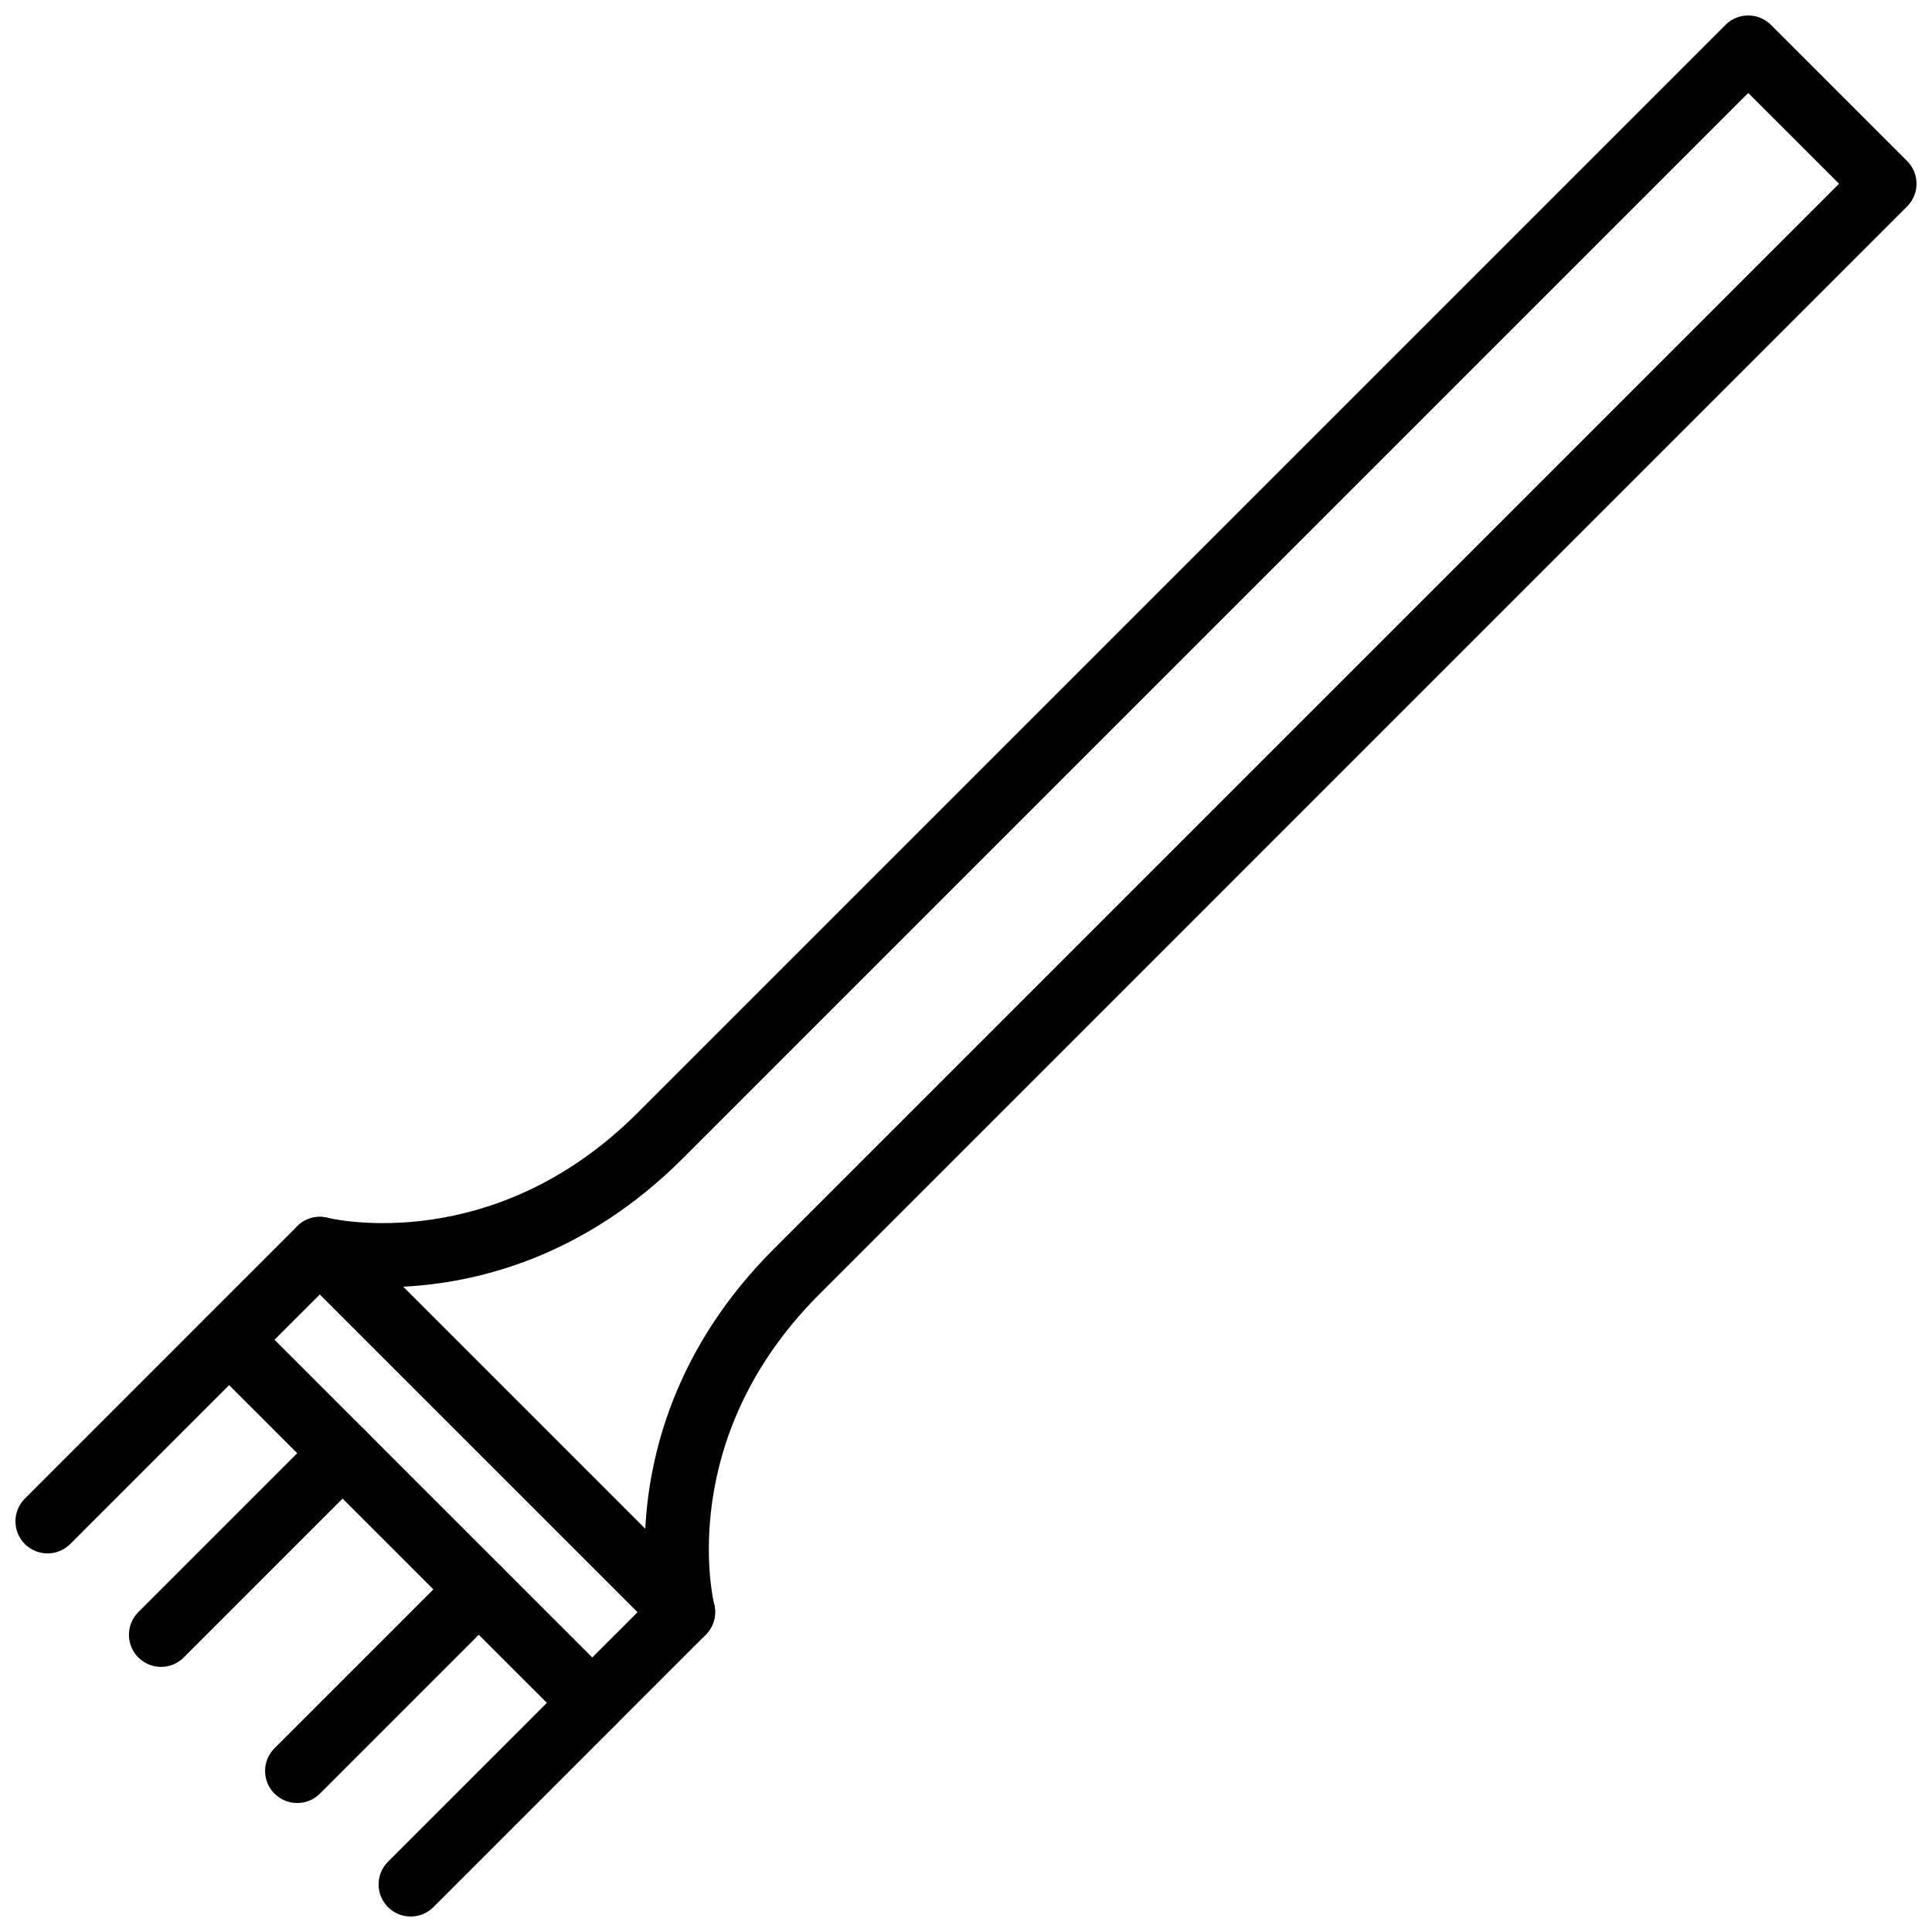
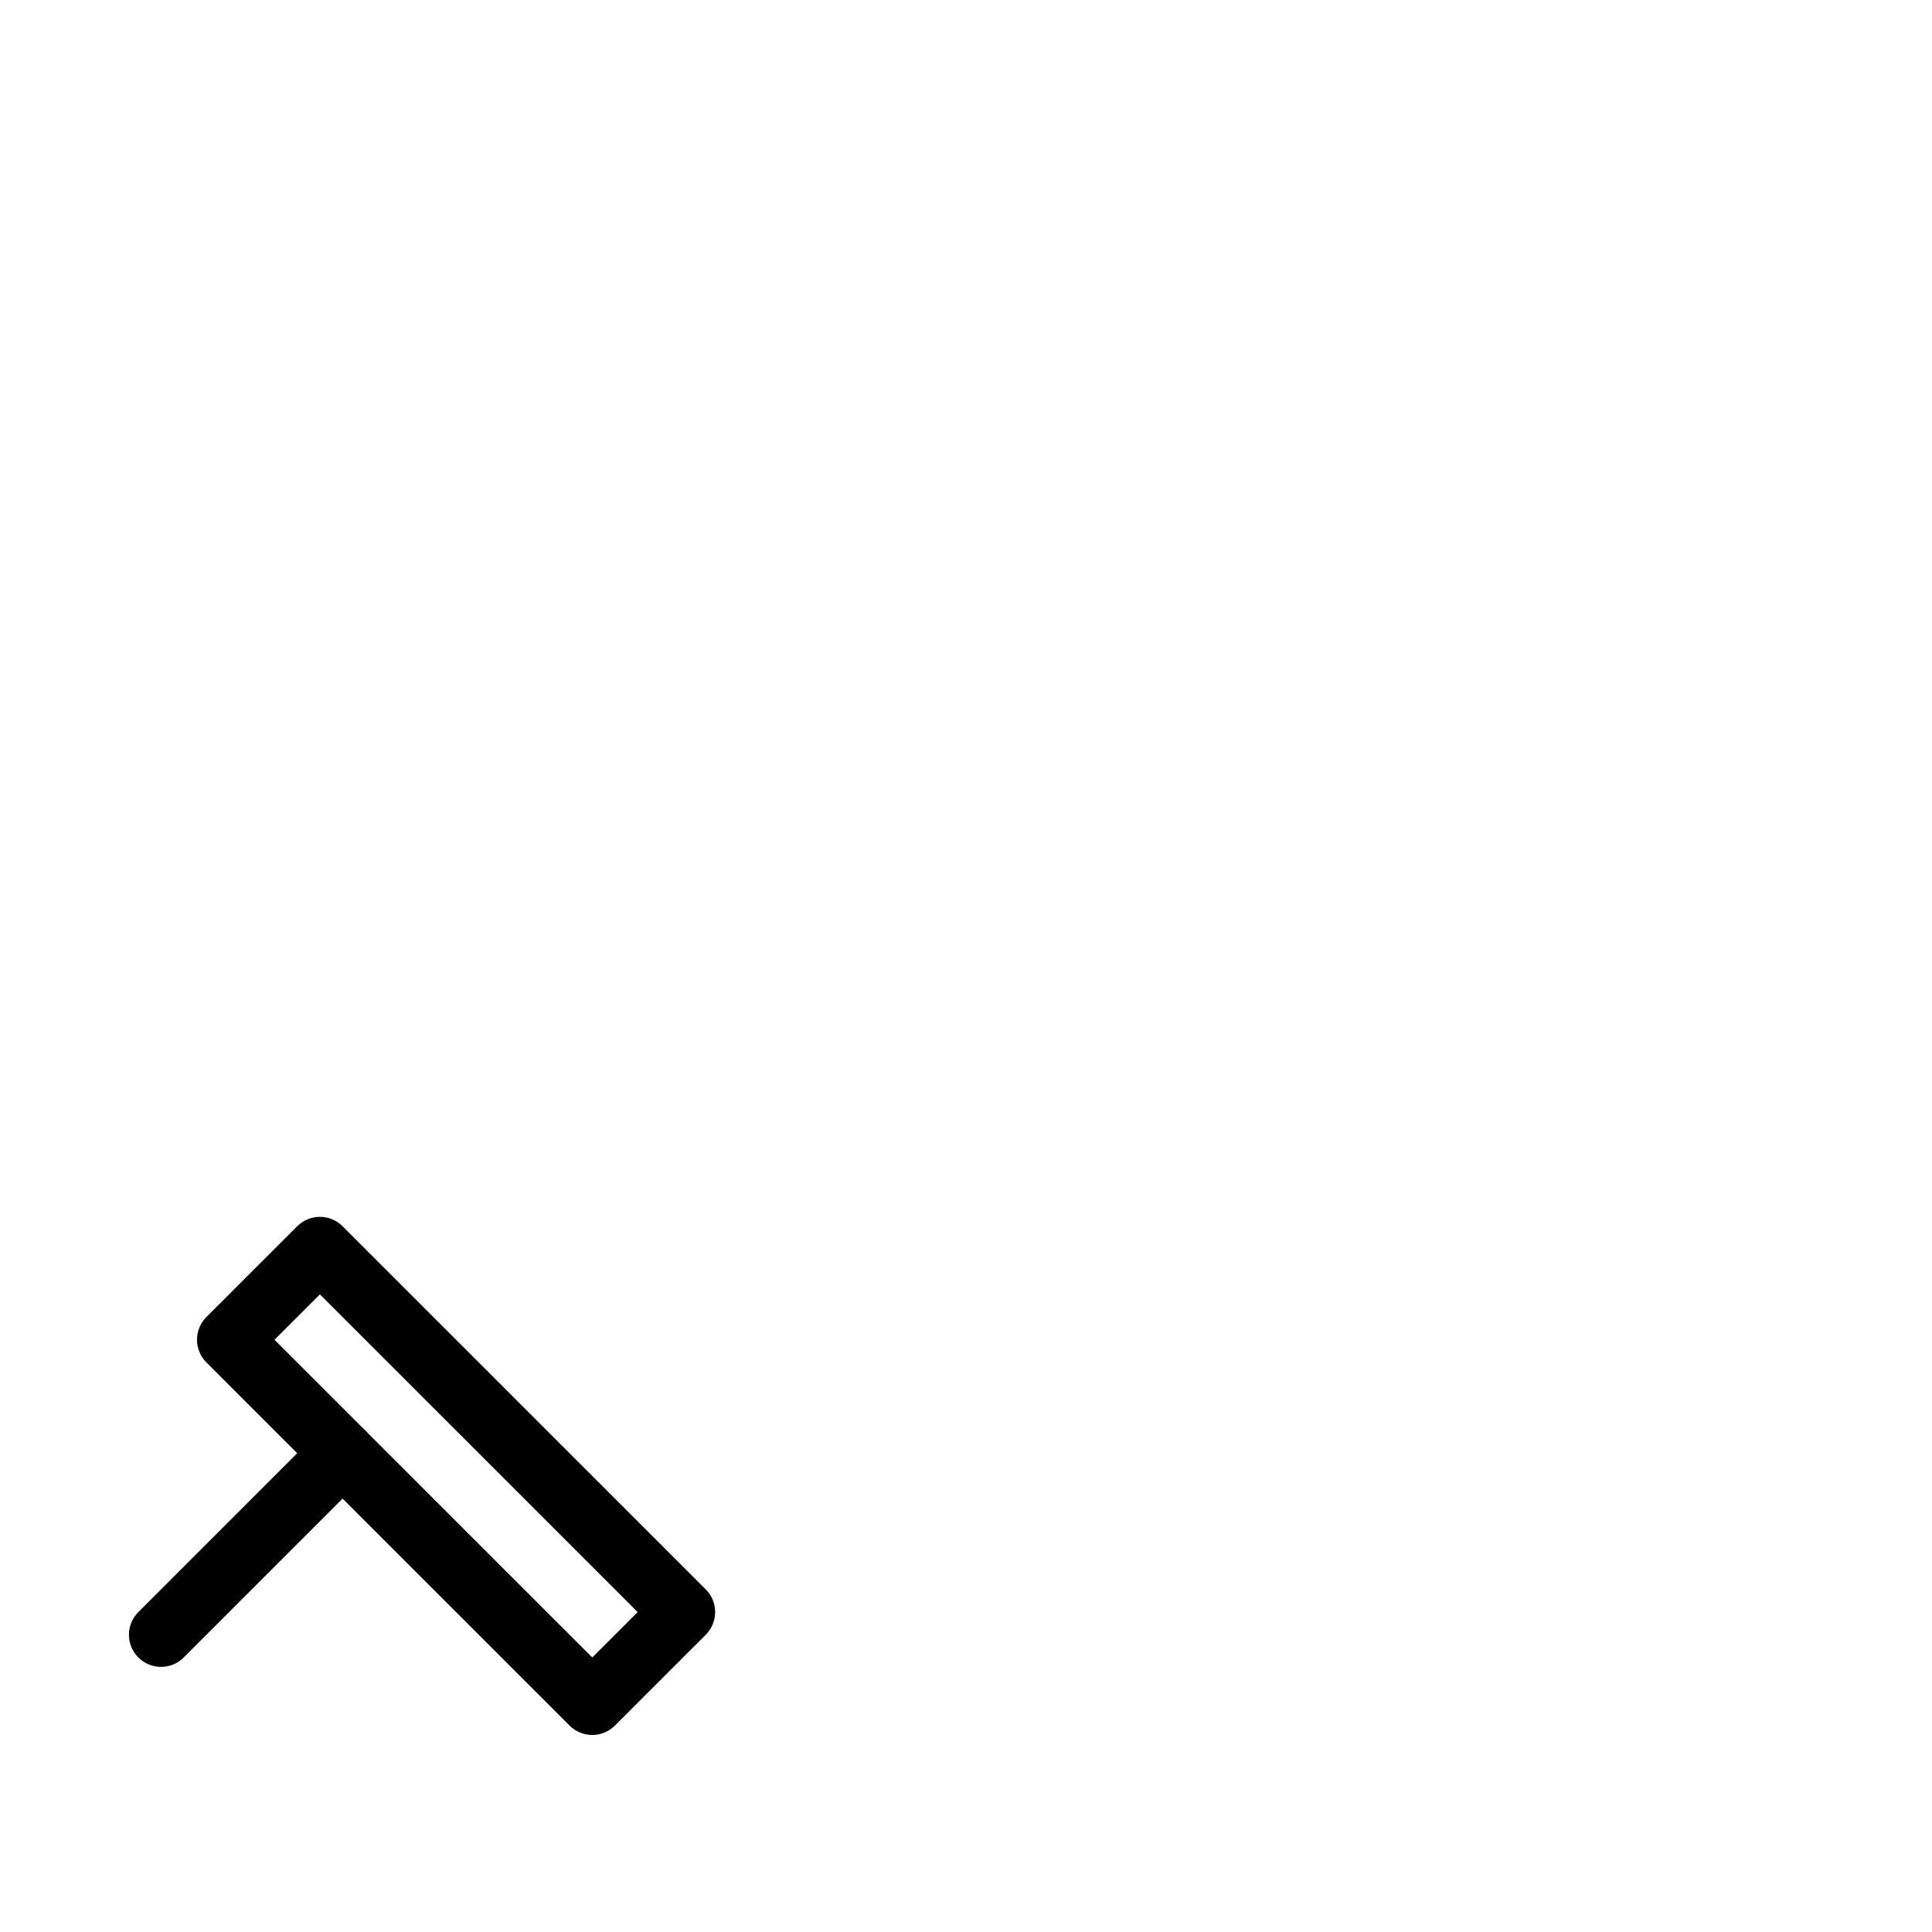
<svg xmlns="http://www.w3.org/2000/svg" width="800px" height="800px" version="1.1" viewBox="144 144 512 512">
  <defs>
    <clipPath id="c">
      <path d="m220 148.09h431.9v431.91h-431.9z" />
    </clipPath>
    <clipPath id="b">
-       <path d="m148.09 490h65.906v66h-65.906z" />
-     </clipPath>
+       </clipPath>
    <clipPath id="a">
-       <path d="m244 586h66v65.902h-66z" />
-     </clipPath>
+       </clipPath>
  </defs>
  <g clip-path="url(#c)">
-     <path d="m324.99 579.72c-2.195 0-4.363-0.852-5.996-2.484l-96.238-96.23c-2.703-2.695-3.273-6.883-1.387-10.207 1.879-3.336 5.742-5.012 9.469-4.059 1.754 0.398 44.172 10.121 82.141-27.84l288.31-288.31c3.324-3.324 8.703-3.324 12.027 0l36.09 36.082c1.598 1.598 2.492 3.75 2.492 6.016 0 2.262-0.895 4.422-2.492 6.016l-288.31 288.32c-37.961 37.961-28.258 80.383-27.824 82.168 0.895 3.707-0.781 7.578-4.102 9.434-1.316 0.738-2.754 1.098-4.184 1.098zm-74.18-94.734 64.195 64.203c0.988-19.496 7.758-47.906 34.059-74.207l282.3-282.29-24.062-24.055-282.3 282.3c-26.297 26.301-54.707 33.078-74.195 34.055z" />
-   </g>
+     </g>
  <path d="m300.95 603.78c-2.176 0-4.356-0.832-6.016-2.492l-96.234-96.23c-1.598-1.598-2.492-3.75-2.492-6.016 0-2.262 0.895-4.422 2.492-6.016l24.062-24.055c3.324-3.324 8.703-3.324 12.027 0l96.238 96.227c1.598 1.598 2.492 3.75 2.492 6.016 0 2.262-0.895 4.422-2.492 6.016l-24.062 24.055c-1.668 1.672-3.836 2.496-6.016 2.496zm-84.207-104.73 84.211 84.199 12.035-12.027-84.211-84.199z" />
  <g clip-path="url(#b)">
-     <path d="m156.6 555.67c-2.176 0-4.356-0.832-6.016-2.492-3.324-3.324-3.324-8.703 0-12.027l48.117-48.117c3.324-3.324 8.703-3.324 12.027 0 3.324 3.324 3.324 8.703 0 12.027l-48.117 48.117c-1.66 1.656-3.836 2.492-6.012 2.492z" />
-   </g>
+     </g>
  <g clip-path="url(#a)">
    <path d="m252.84 651.9c-2.176 0-4.356-0.832-6.016-2.492-3.324-3.324-3.324-8.703 0-12.027l48.117-48.117c3.324-3.324 8.703-3.324 12.027 0 3.324 3.324 3.324 8.703 0 12.027l-48.117 48.117c-1.656 1.668-3.832 2.492-6.012 2.492z" />
  </g>
-   <path d="m222.76 621.82c-2.176 0-4.356-0.832-6.016-2.492-3.324-3.324-3.324-8.703 0-12.027l48.117-48.109c3.324-3.324 8.703-3.324 12.027 0 3.324 3.324 3.324 8.703 0 12.027l-48.113 48.109c-1.66 1.668-3.836 2.492-6.016 2.492z" />
  <path d="m186.68 585.74c-2.176 0-4.356-0.832-6.016-2.492-3.324-3.324-3.324-8.703 0-12.027l48.117-48.117c3.324-3.324 8.703-3.324 12.027 0 3.324 3.324 3.324 8.703 0 12.027l-48.117 48.117c-1.664 1.668-3.832 2.492-6.012 2.492z" />
</svg>